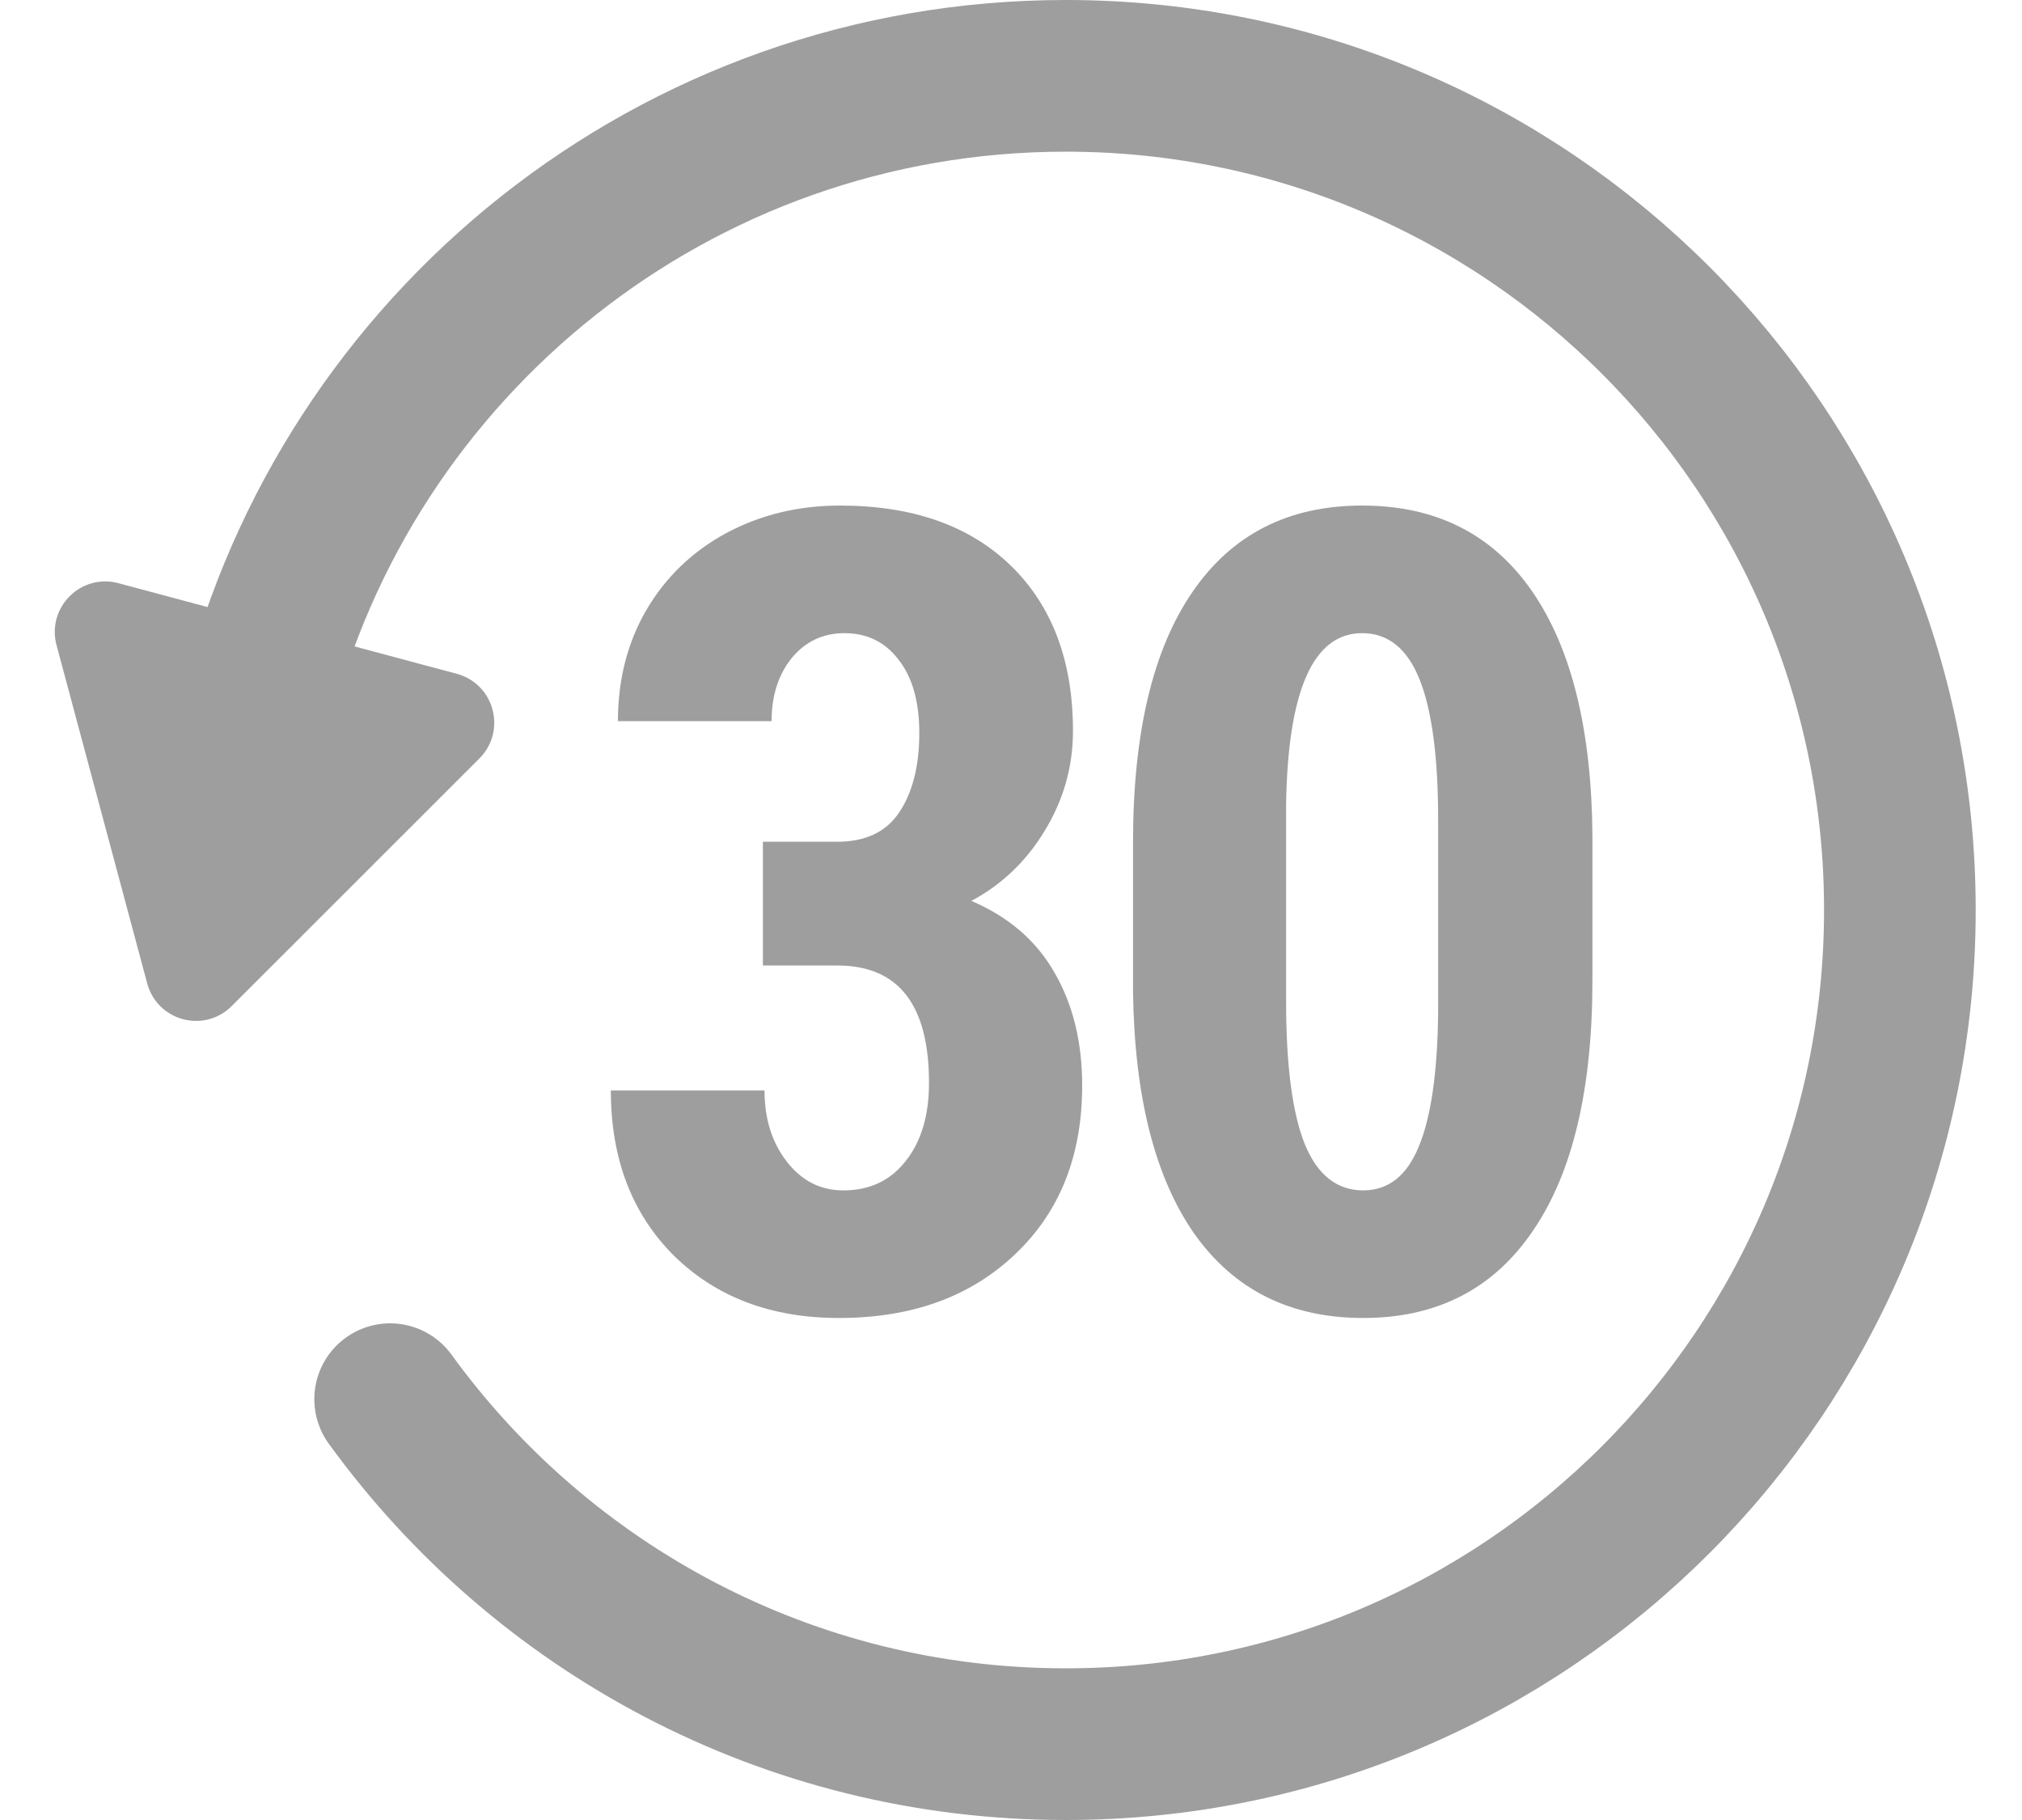
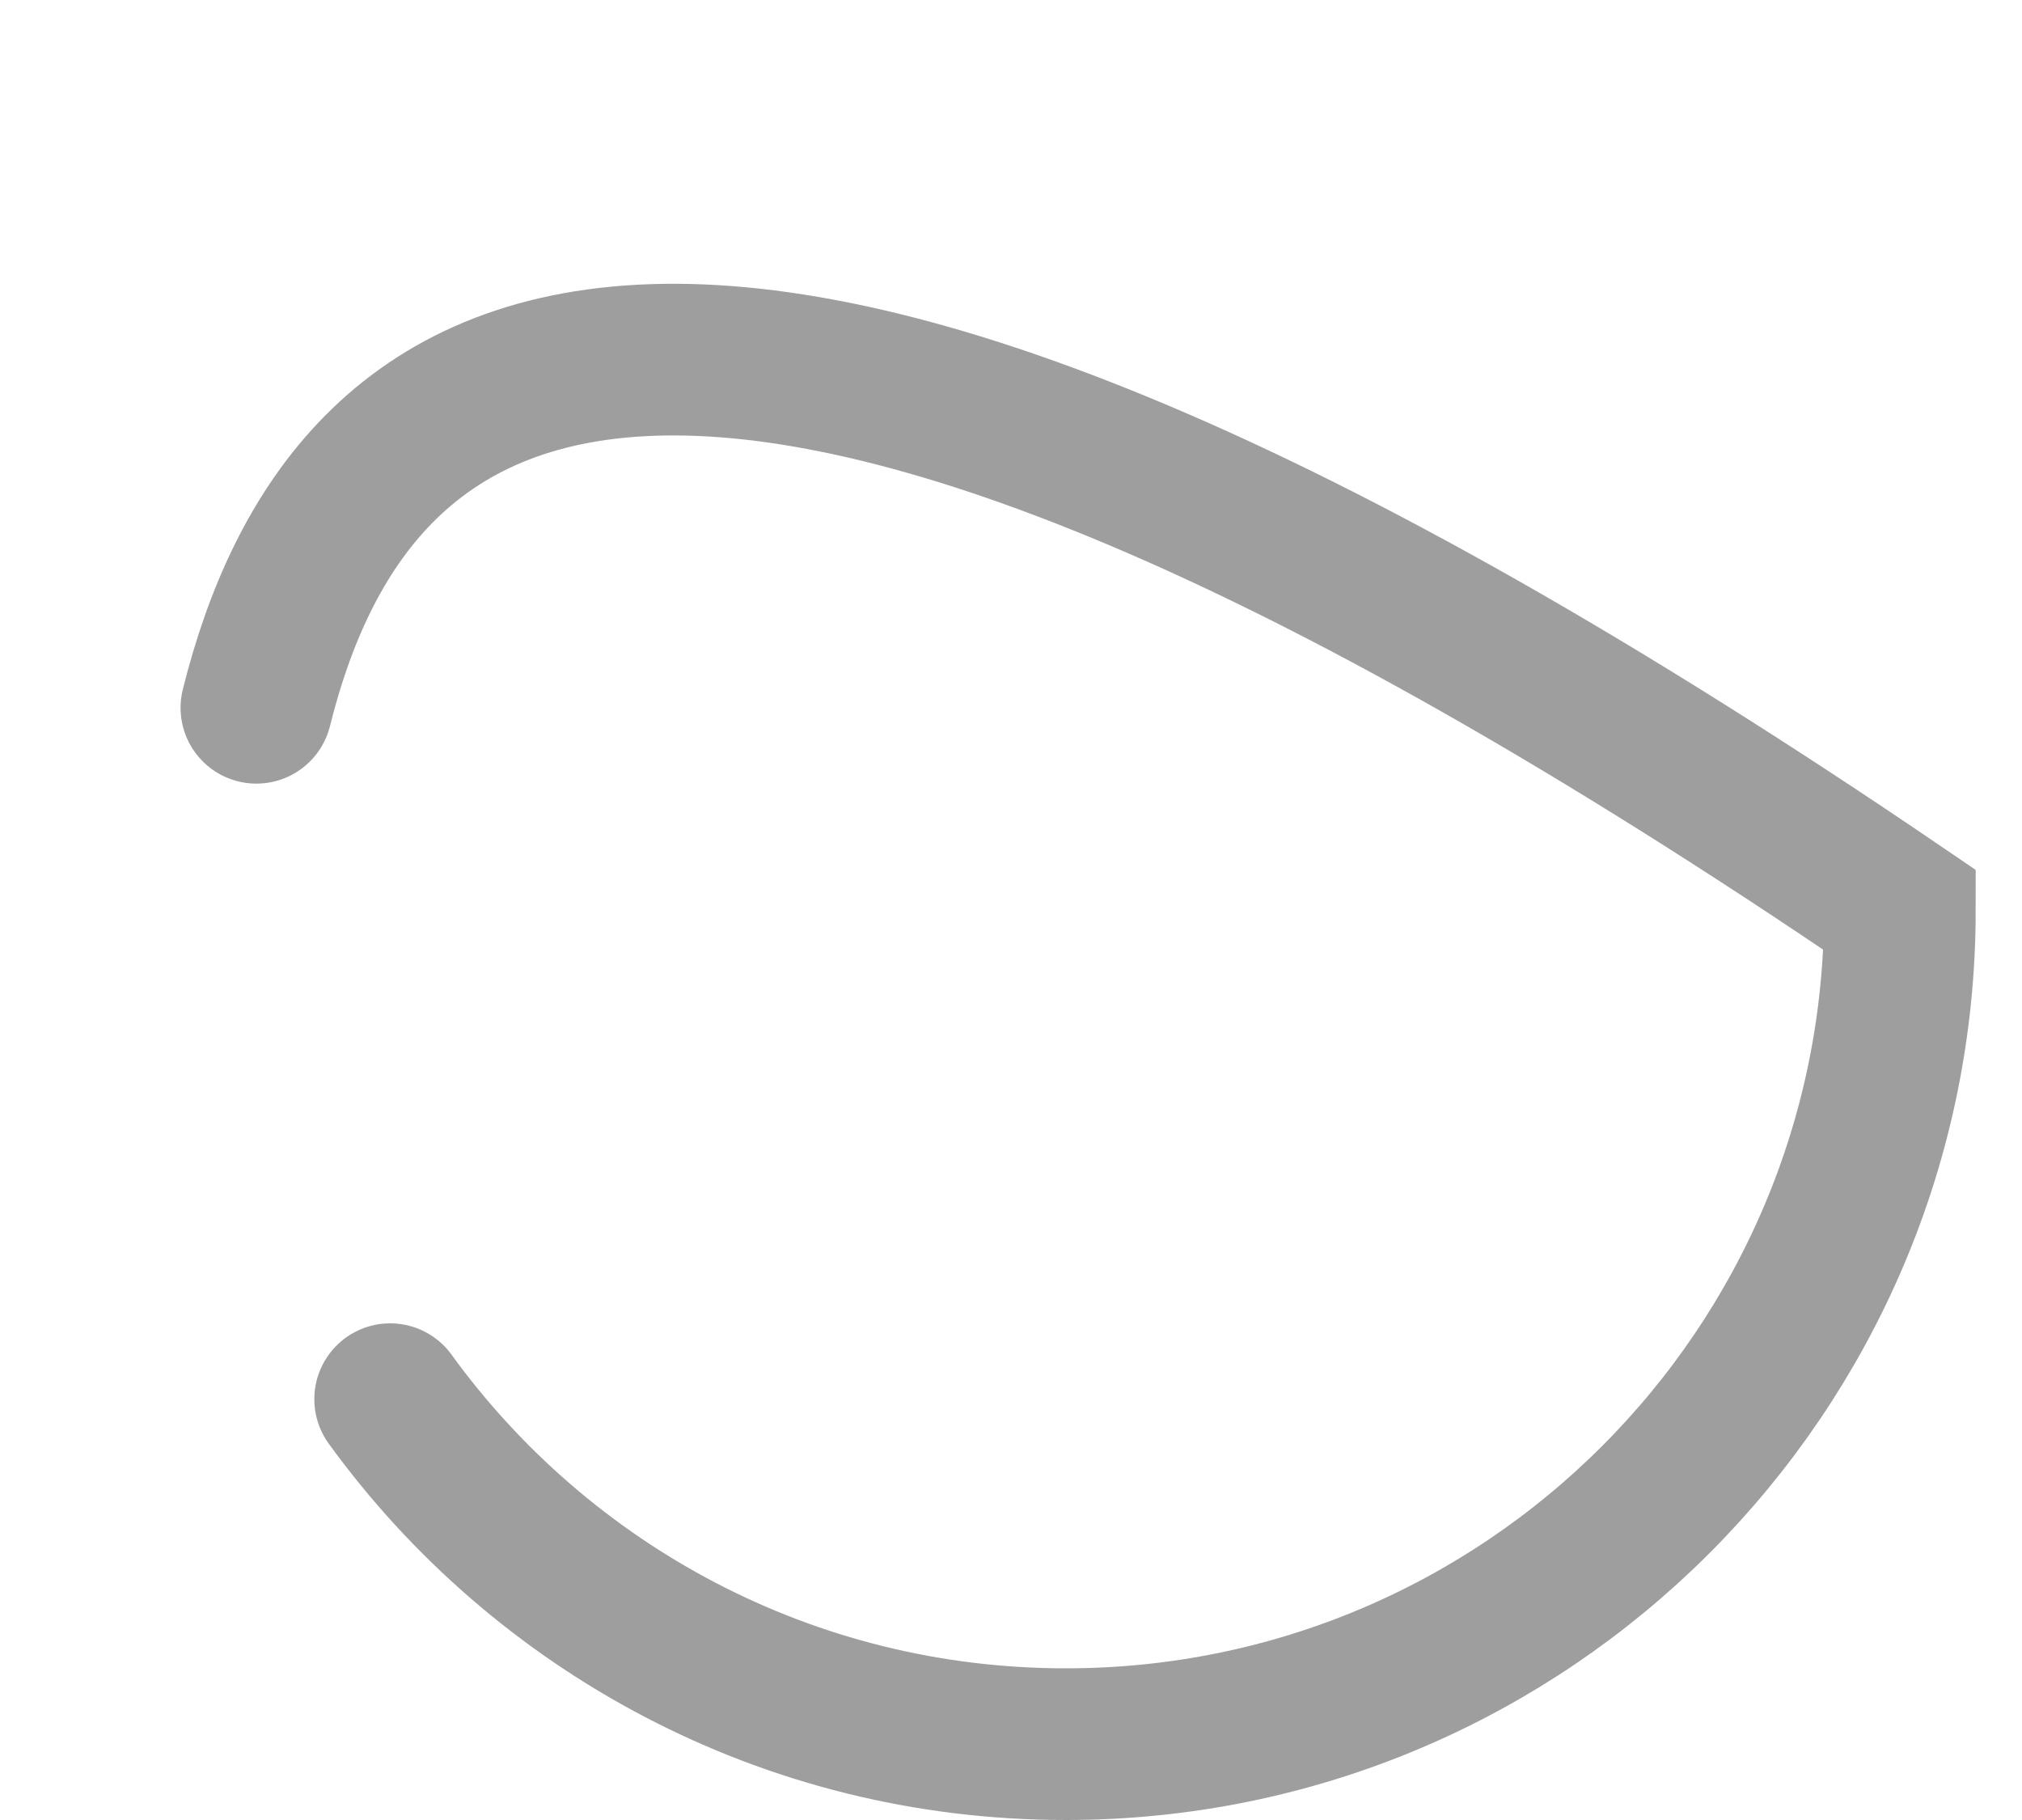
<svg xmlns="http://www.w3.org/2000/svg" width="20" height="18" viewBox="0 0 20 18" fill="none">
-   <path d="M3.859 13.838C5.358 15.905 7.793 17.25 10.542 17.25C15.098 17.25 18.792 13.556 18.792 9C18.792 4.444 15.098 0.75 10.542 0.75C6.675 0.75 3.43 3.41 2.536 7" stroke="#9E9E9E" stroke-width="1.5" stroke-linecap="round" />
-   <path d="M2.292 9.95C2.02 10.222 1.556 10.098 1.456 9.726L0.559 6.38C0.46 6.008 0.8 5.668 1.172 5.768L4.518 6.664C4.89 6.764 5.014 7.228 4.742 7.501L2.292 9.95Z" fill="#9E9E9E" />
-   <path d="M15.751 9.694C15.751 10.776 15.554 11.603 15.16 12.176C14.77 12.749 14.211 13.035 13.484 13.035C12.764 13.035 12.208 12.758 11.814 12.203C11.423 11.644 11.221 10.845 11.207 9.807V8.33C11.207 7.252 11.402 6.429 11.792 5.859C12.182 5.286 12.743 5 13.473 5C14.204 5 14.764 5.283 15.155 5.849C15.545 6.414 15.744 7.222 15.751 8.271V9.694ZM14.225 8.11C14.225 7.494 14.165 7.032 14.043 6.724C13.921 6.416 13.731 6.262 13.473 6.262C12.99 6.262 12.739 6.826 12.721 7.954V9.904C12.721 10.534 12.782 11.003 12.904 11.311C13.029 11.619 13.223 11.773 13.484 11.773C13.731 11.773 13.914 11.63 14.032 11.343C14.154 11.053 14.218 10.611 14.225 10.017V8.11Z" fill="#9E9E9E" />
-   <path d="M7.546 8.325H8.281C8.561 8.325 8.765 8.228 8.894 8.035C9.026 7.838 9.093 7.576 9.093 7.25C9.093 6.939 9.024 6.697 8.888 6.525C8.756 6.35 8.577 6.262 8.351 6.262C8.14 6.262 7.966 6.345 7.83 6.509C7.698 6.674 7.632 6.882 7.632 7.132H6.112C6.112 6.724 6.205 6.359 6.391 6.037C6.581 5.711 6.844 5.457 7.18 5.274C7.521 5.091 7.897 5 8.308 5C9.028 5 9.592 5.199 10 5.596C10.408 5.994 10.613 6.538 10.613 7.229C10.613 7.583 10.519 7.913 10.333 8.217C10.151 8.518 9.909 8.749 9.608 8.91C9.977 9.068 10.251 9.304 10.43 9.619C10.613 9.934 10.704 10.307 10.704 10.736C10.704 11.431 10.482 11.988 10.038 12.407C9.597 12.826 9.017 13.035 8.298 13.035C7.628 13.035 7.084 12.829 6.665 12.418C6.249 12.002 6.042 11.458 6.042 10.785H7.562C7.562 11.064 7.635 11.299 7.782 11.488C7.929 11.678 8.115 11.773 8.341 11.773C8.602 11.773 8.808 11.676 8.958 11.483C9.112 11.29 9.189 11.032 9.189 10.71C9.189 9.94 8.89 9.553 8.292 9.549H7.546V8.325Z" fill="#9E9E9E" />
+   <path d="M3.859 13.838C5.358 15.905 7.793 17.25 10.542 17.25C15.098 17.25 18.792 13.556 18.792 9C6.675 0.75 3.43 3.41 2.536 7" stroke="#9E9E9E" stroke-width="1.5" stroke-linecap="round" />
</svg>